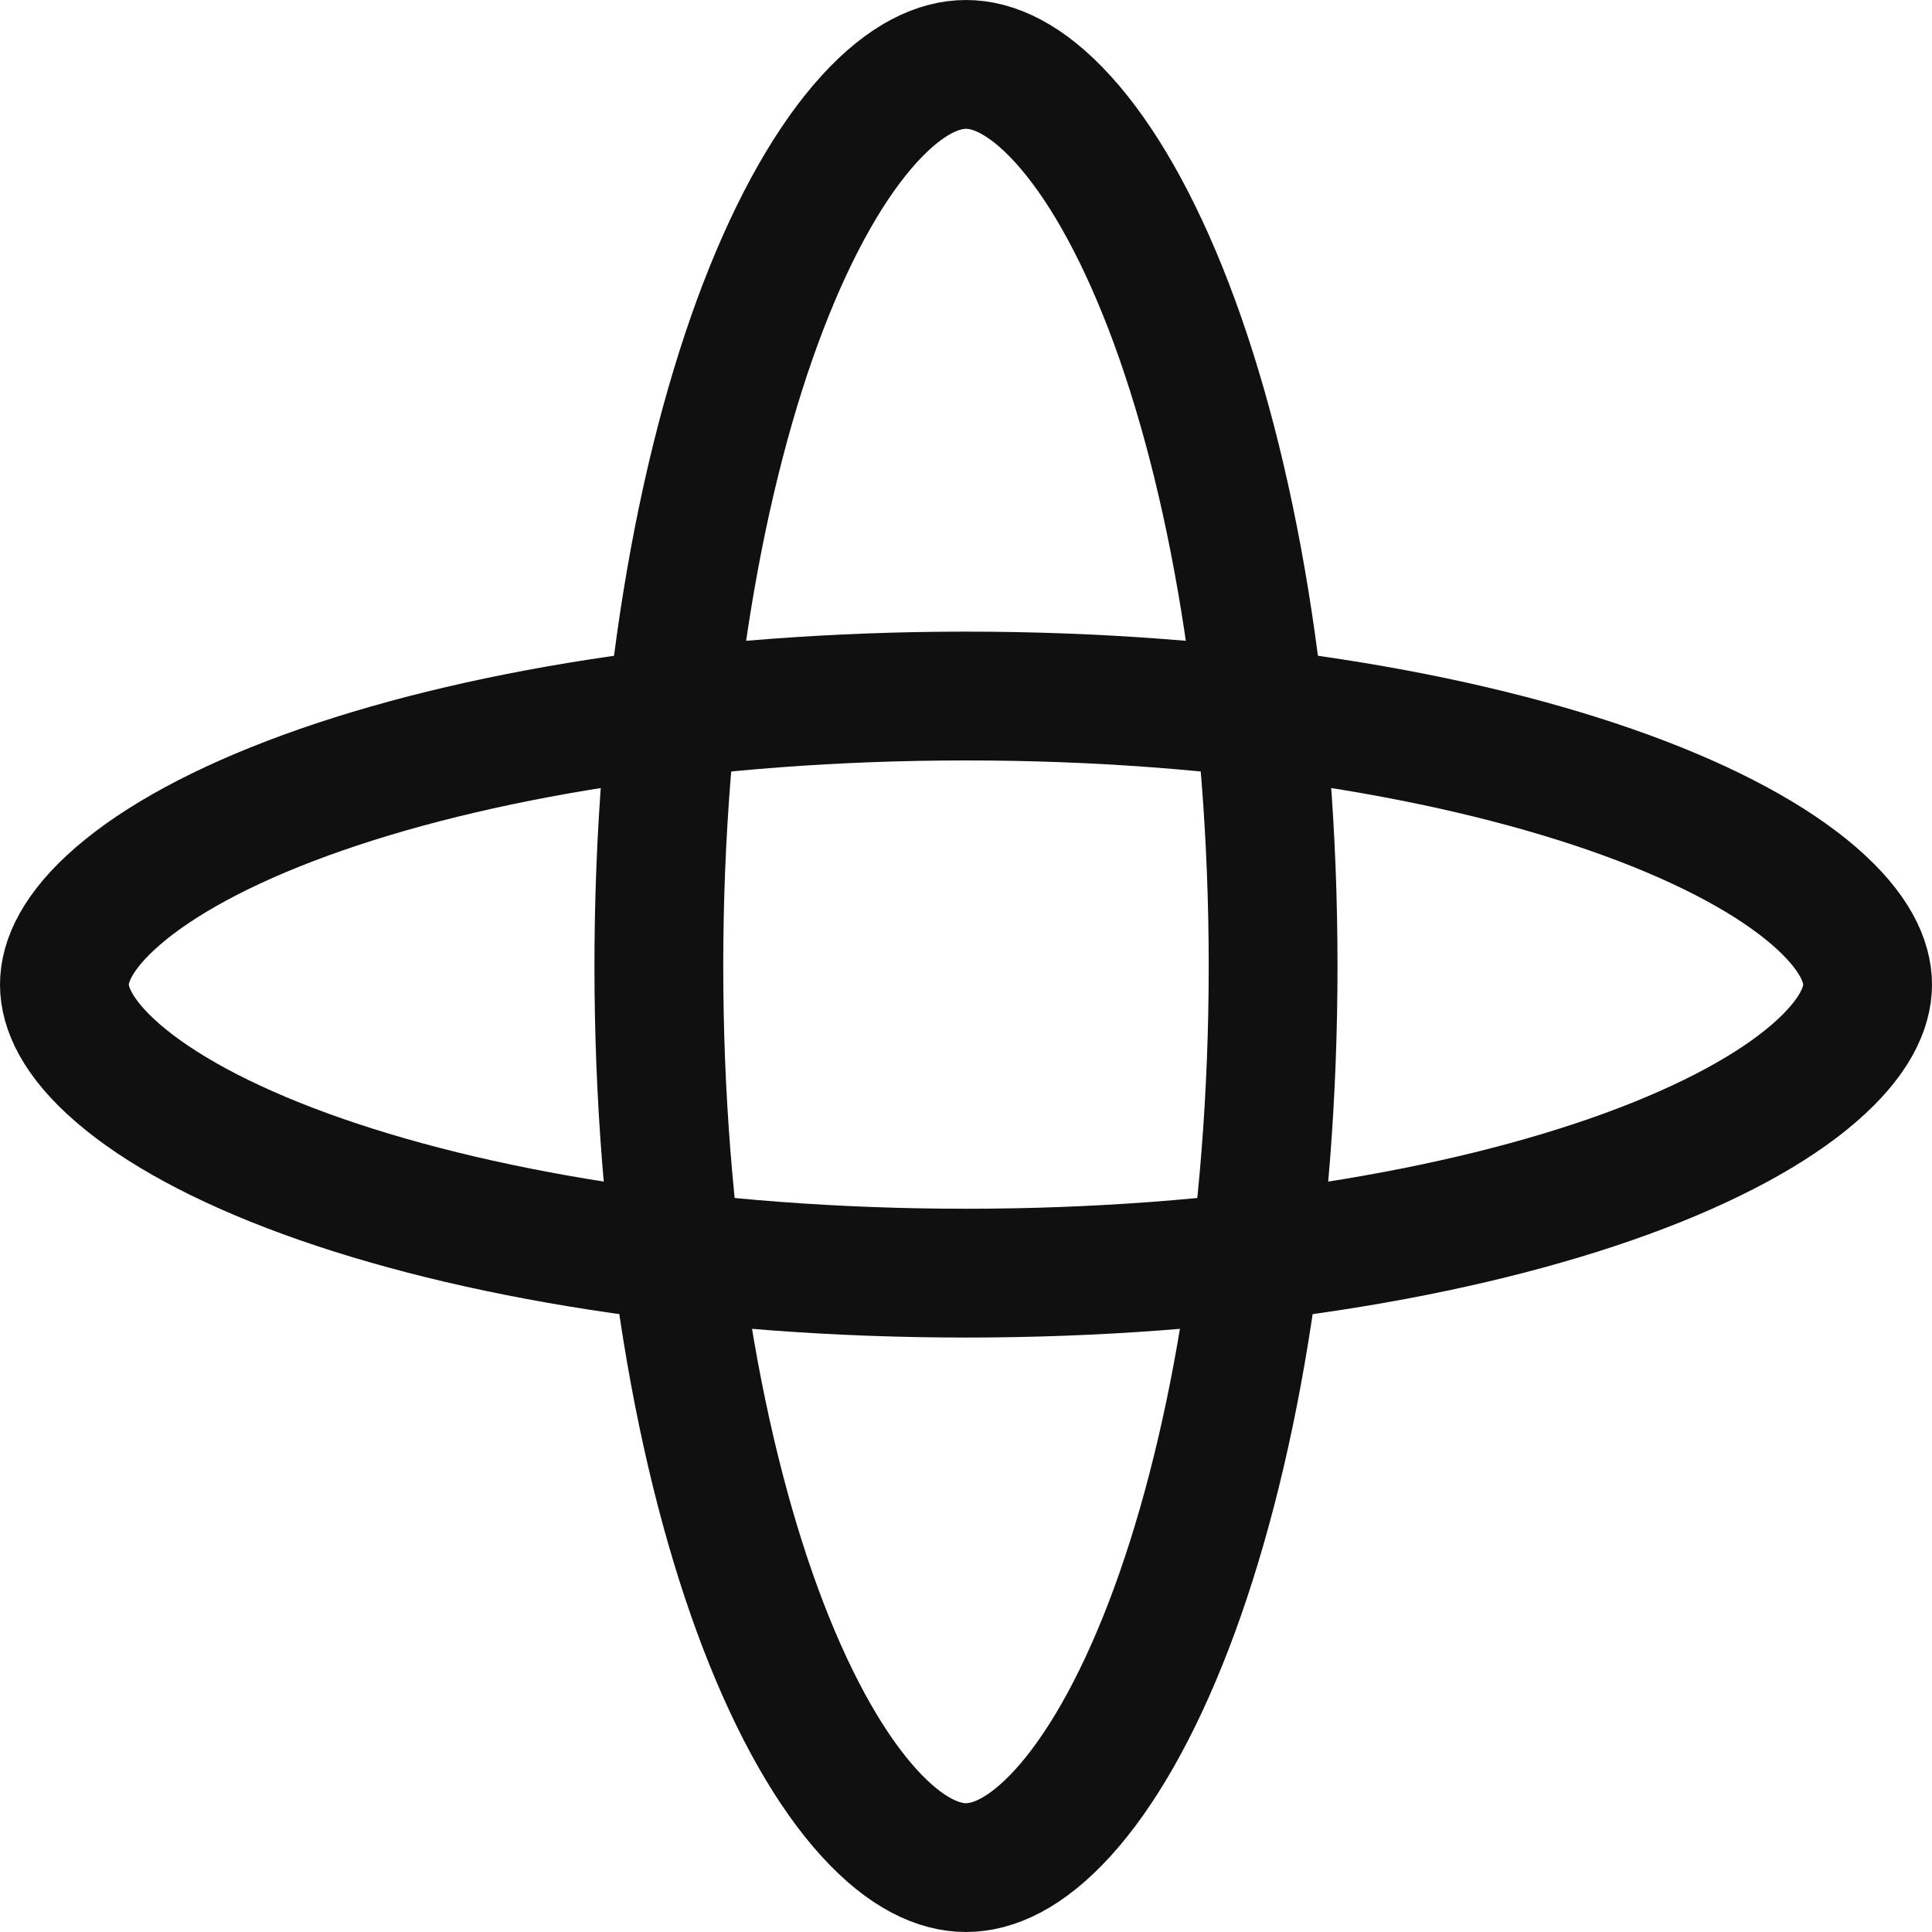
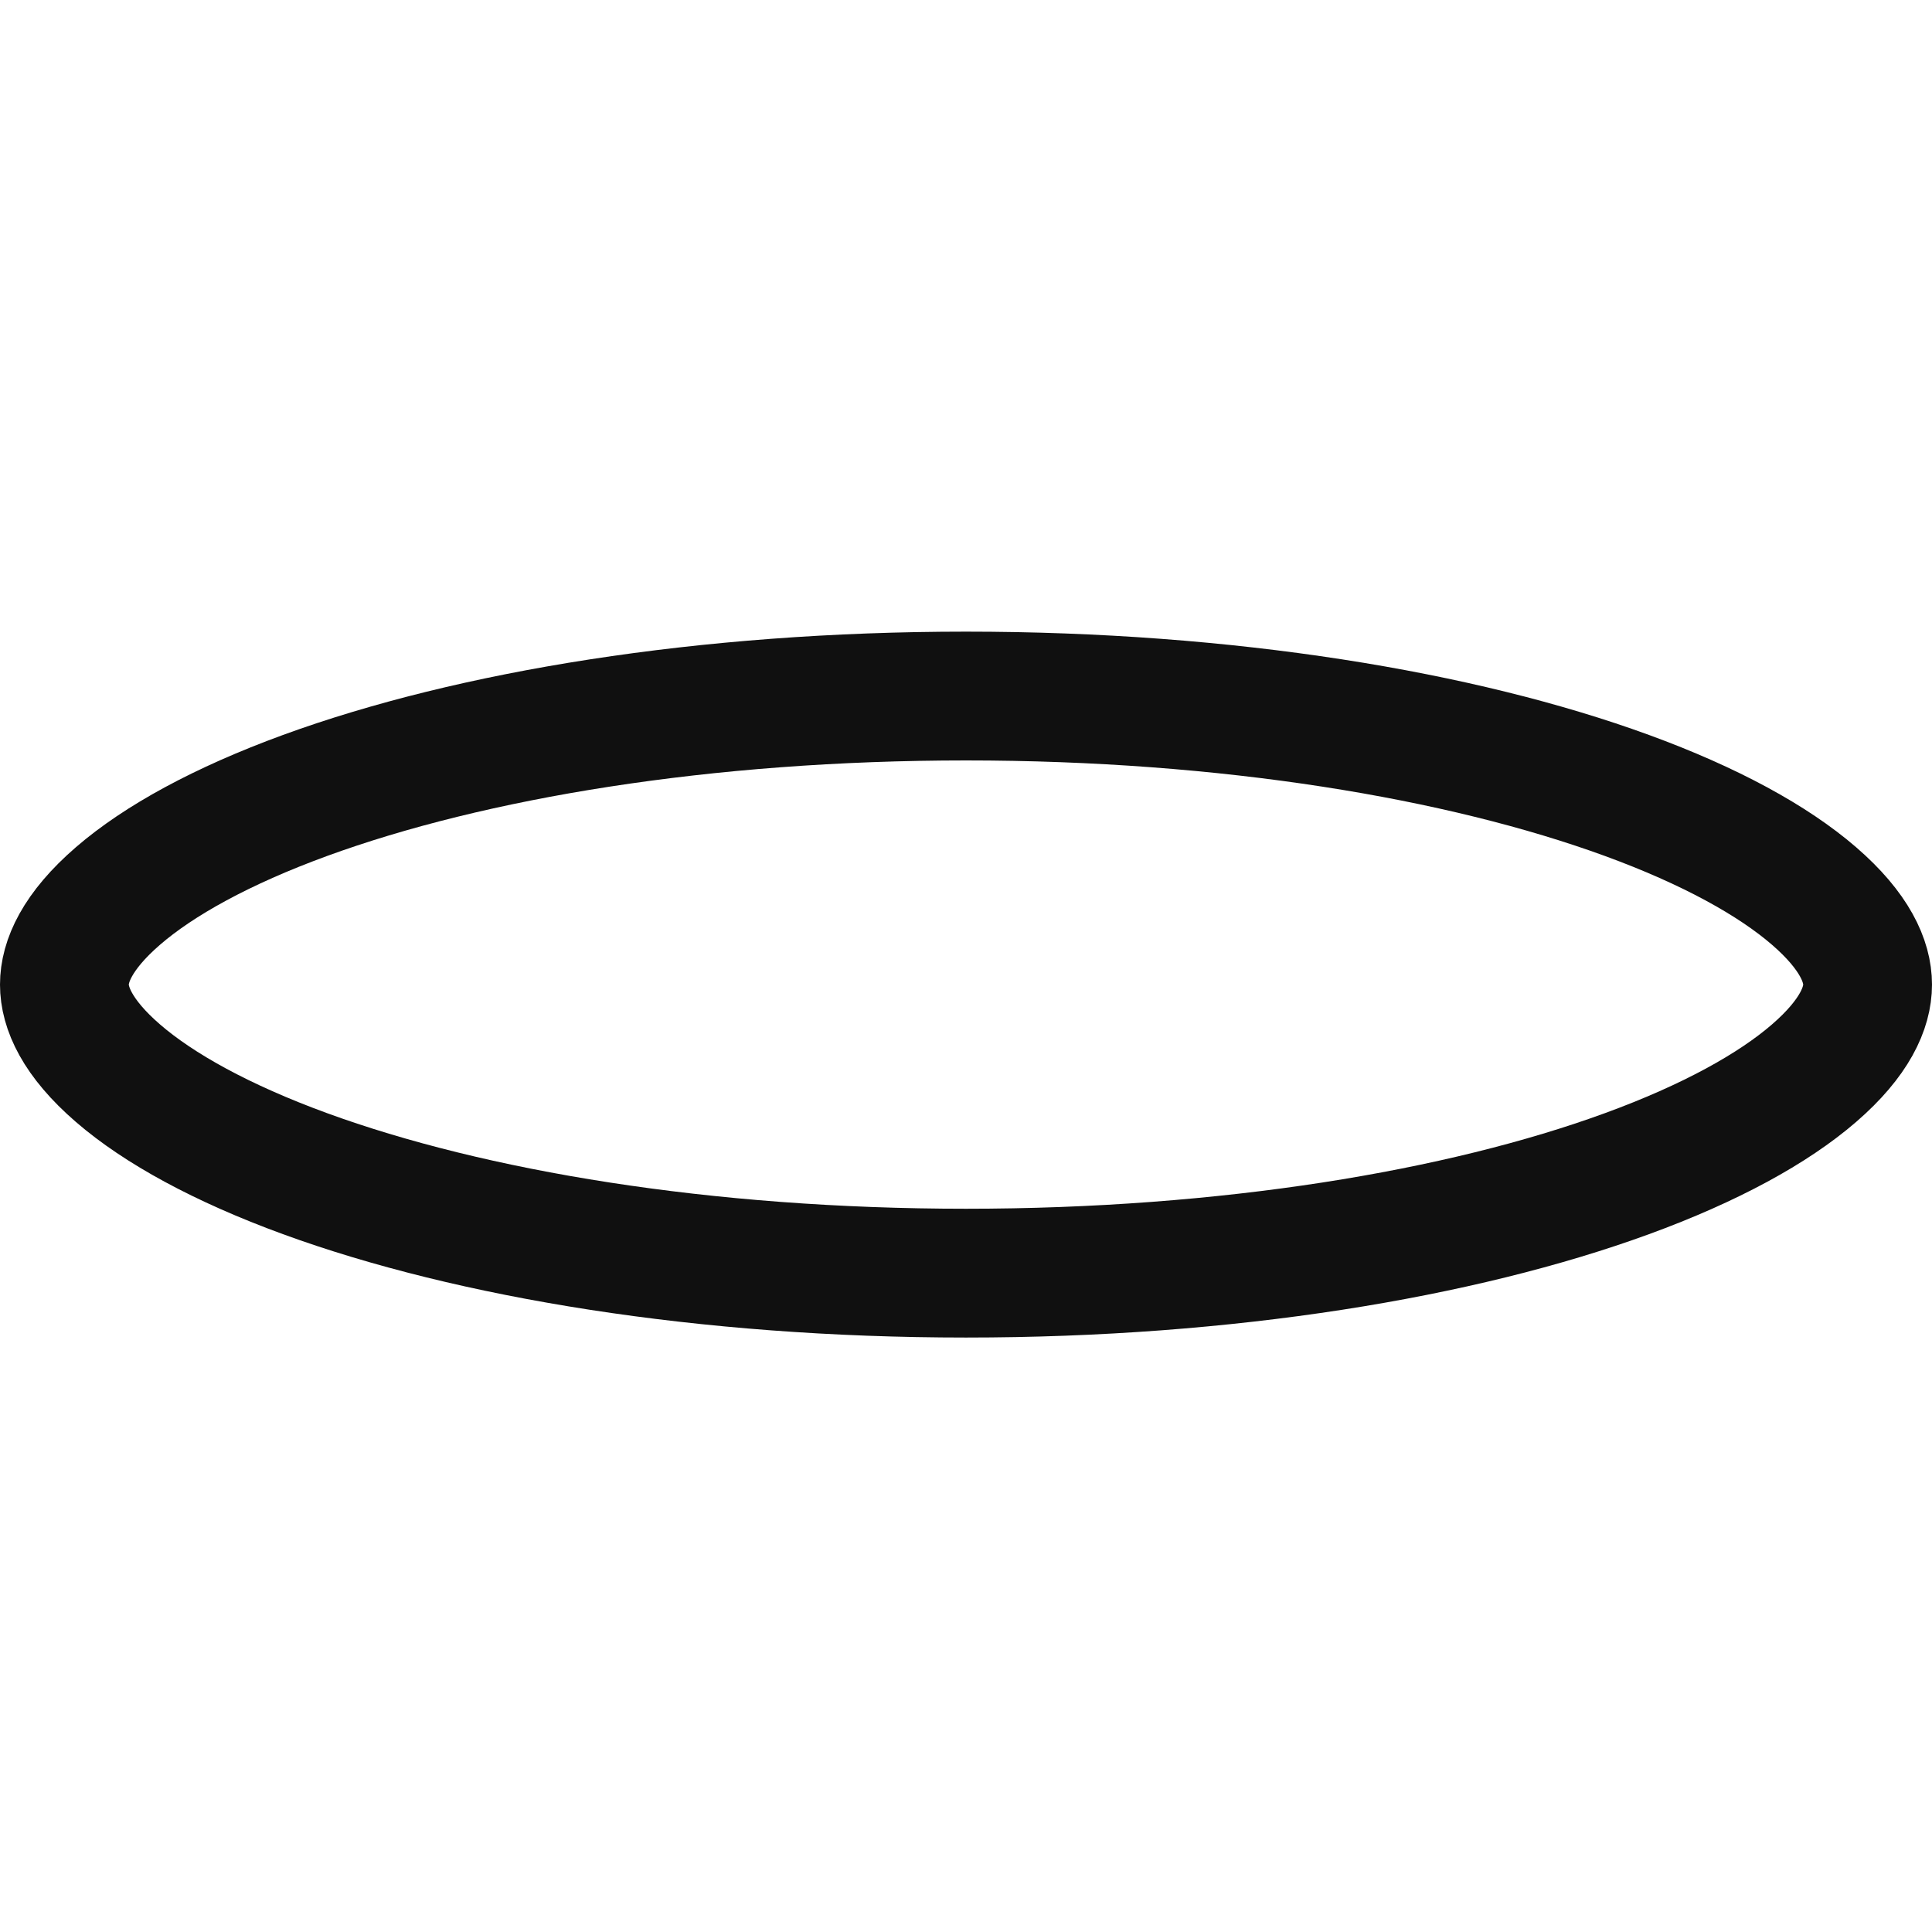
<svg xmlns="http://www.w3.org/2000/svg" width="45" height="45" viewBox="0 0 45 45" fill="none">
  <path d="M43.5 22.933C43.5 23.469 43.207 24.172 42.251 24.998C41.3 25.82 39.835 26.628 37.895 27.337C34.027 28.75 28.585 29.654 22.5 29.654C16.415 29.654 10.973 28.75 7.105 27.337C5.165 26.628 3.7 25.82 2.749 24.998C1.793 24.172 1.5 23.469 1.5 22.933C1.5 22.396 1.793 21.694 2.749 20.868C3.7 20.046 5.165 19.237 7.105 18.528C10.973 17.115 16.415 16.212 22.5 16.212C28.585 16.212 34.027 17.115 37.895 18.528C39.835 19.237 41.3 20.046 42.251 20.868C43.207 21.694 43.5 22.396 43.5 22.933Z" stroke="#101010" stroke-width="3" />
-   <path d="M29.653 22.5C29.653 28.577 28.703 34.011 27.219 37.871C26.474 39.806 25.625 41.27 24.758 42.223C23.892 43.175 23.126 43.5 22.5 43.5C21.873 43.5 21.107 43.175 20.241 42.223C19.374 41.27 18.525 39.806 17.78 37.871C16.296 34.011 15.346 28.577 15.346 22.5C15.346 16.423 16.296 10.989 17.78 7.129C18.525 5.194 19.374 3.731 20.241 2.777C21.107 1.825 21.873 1.5 22.5 1.5C23.126 1.5 23.892 1.825 24.758 2.777C25.625 3.731 26.474 5.194 27.219 7.129C28.703 10.989 29.653 16.423 29.653 22.5Z" stroke="#101010" stroke-width="3" />
</svg>